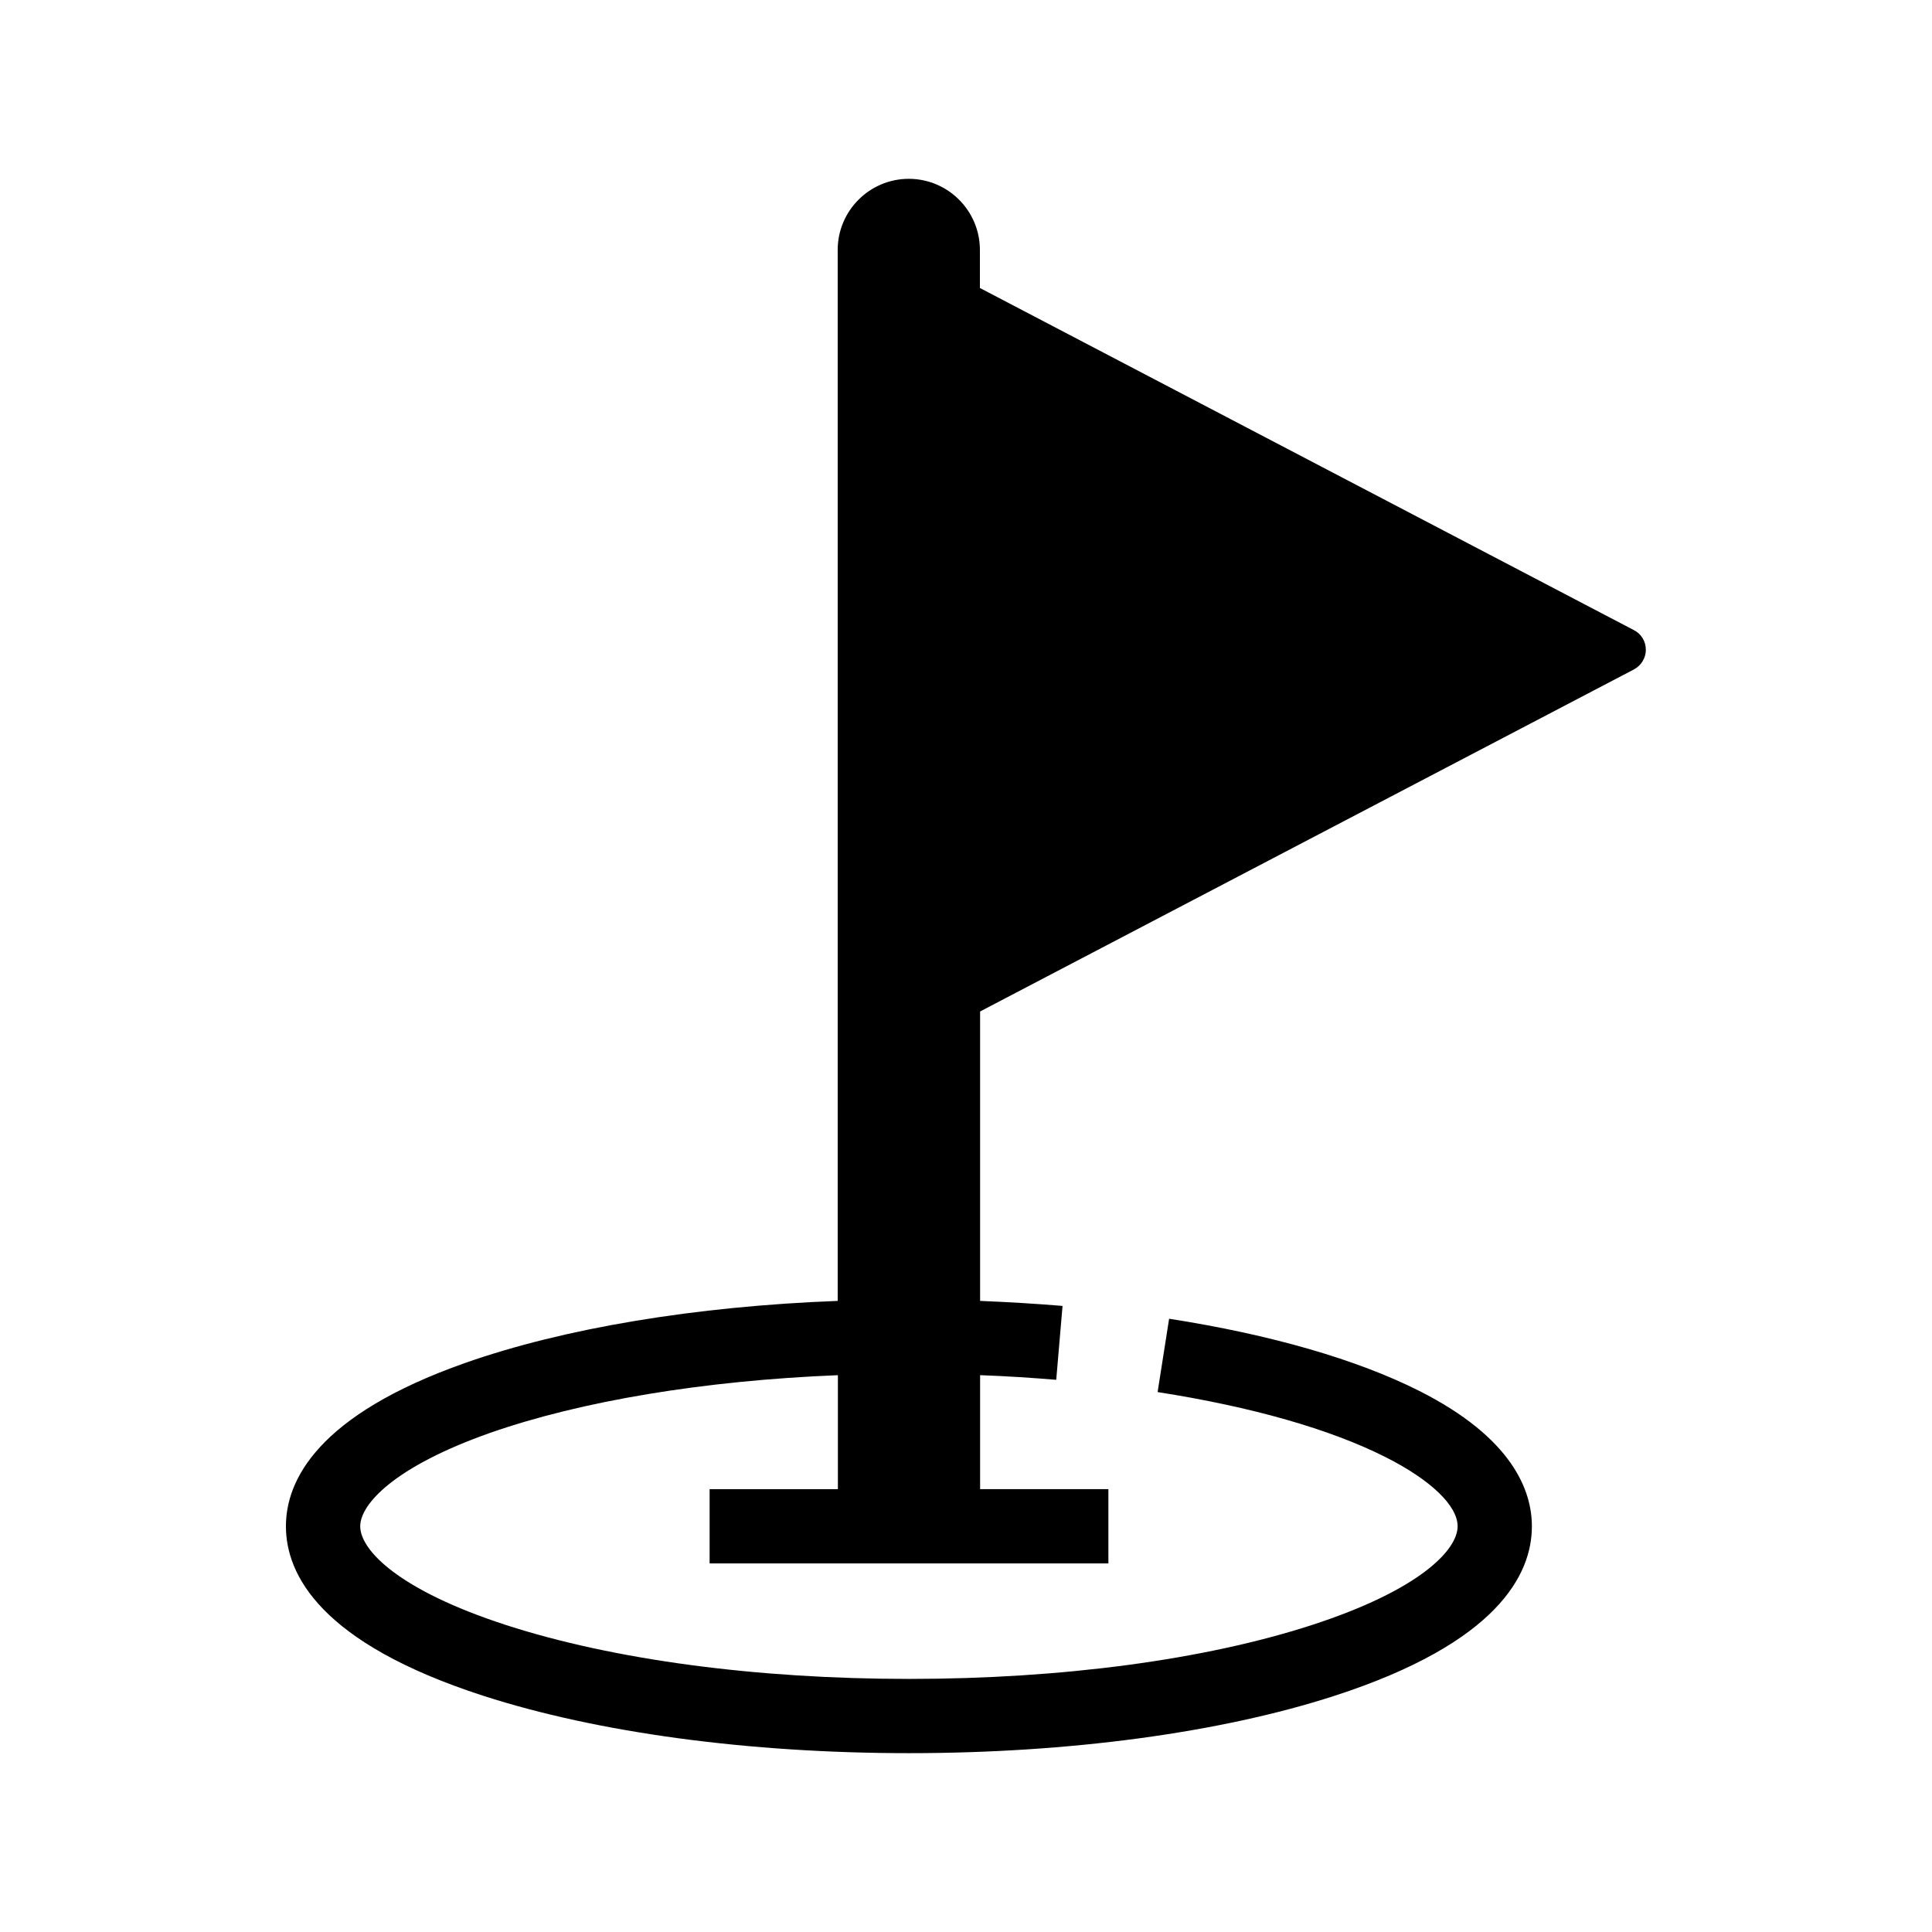
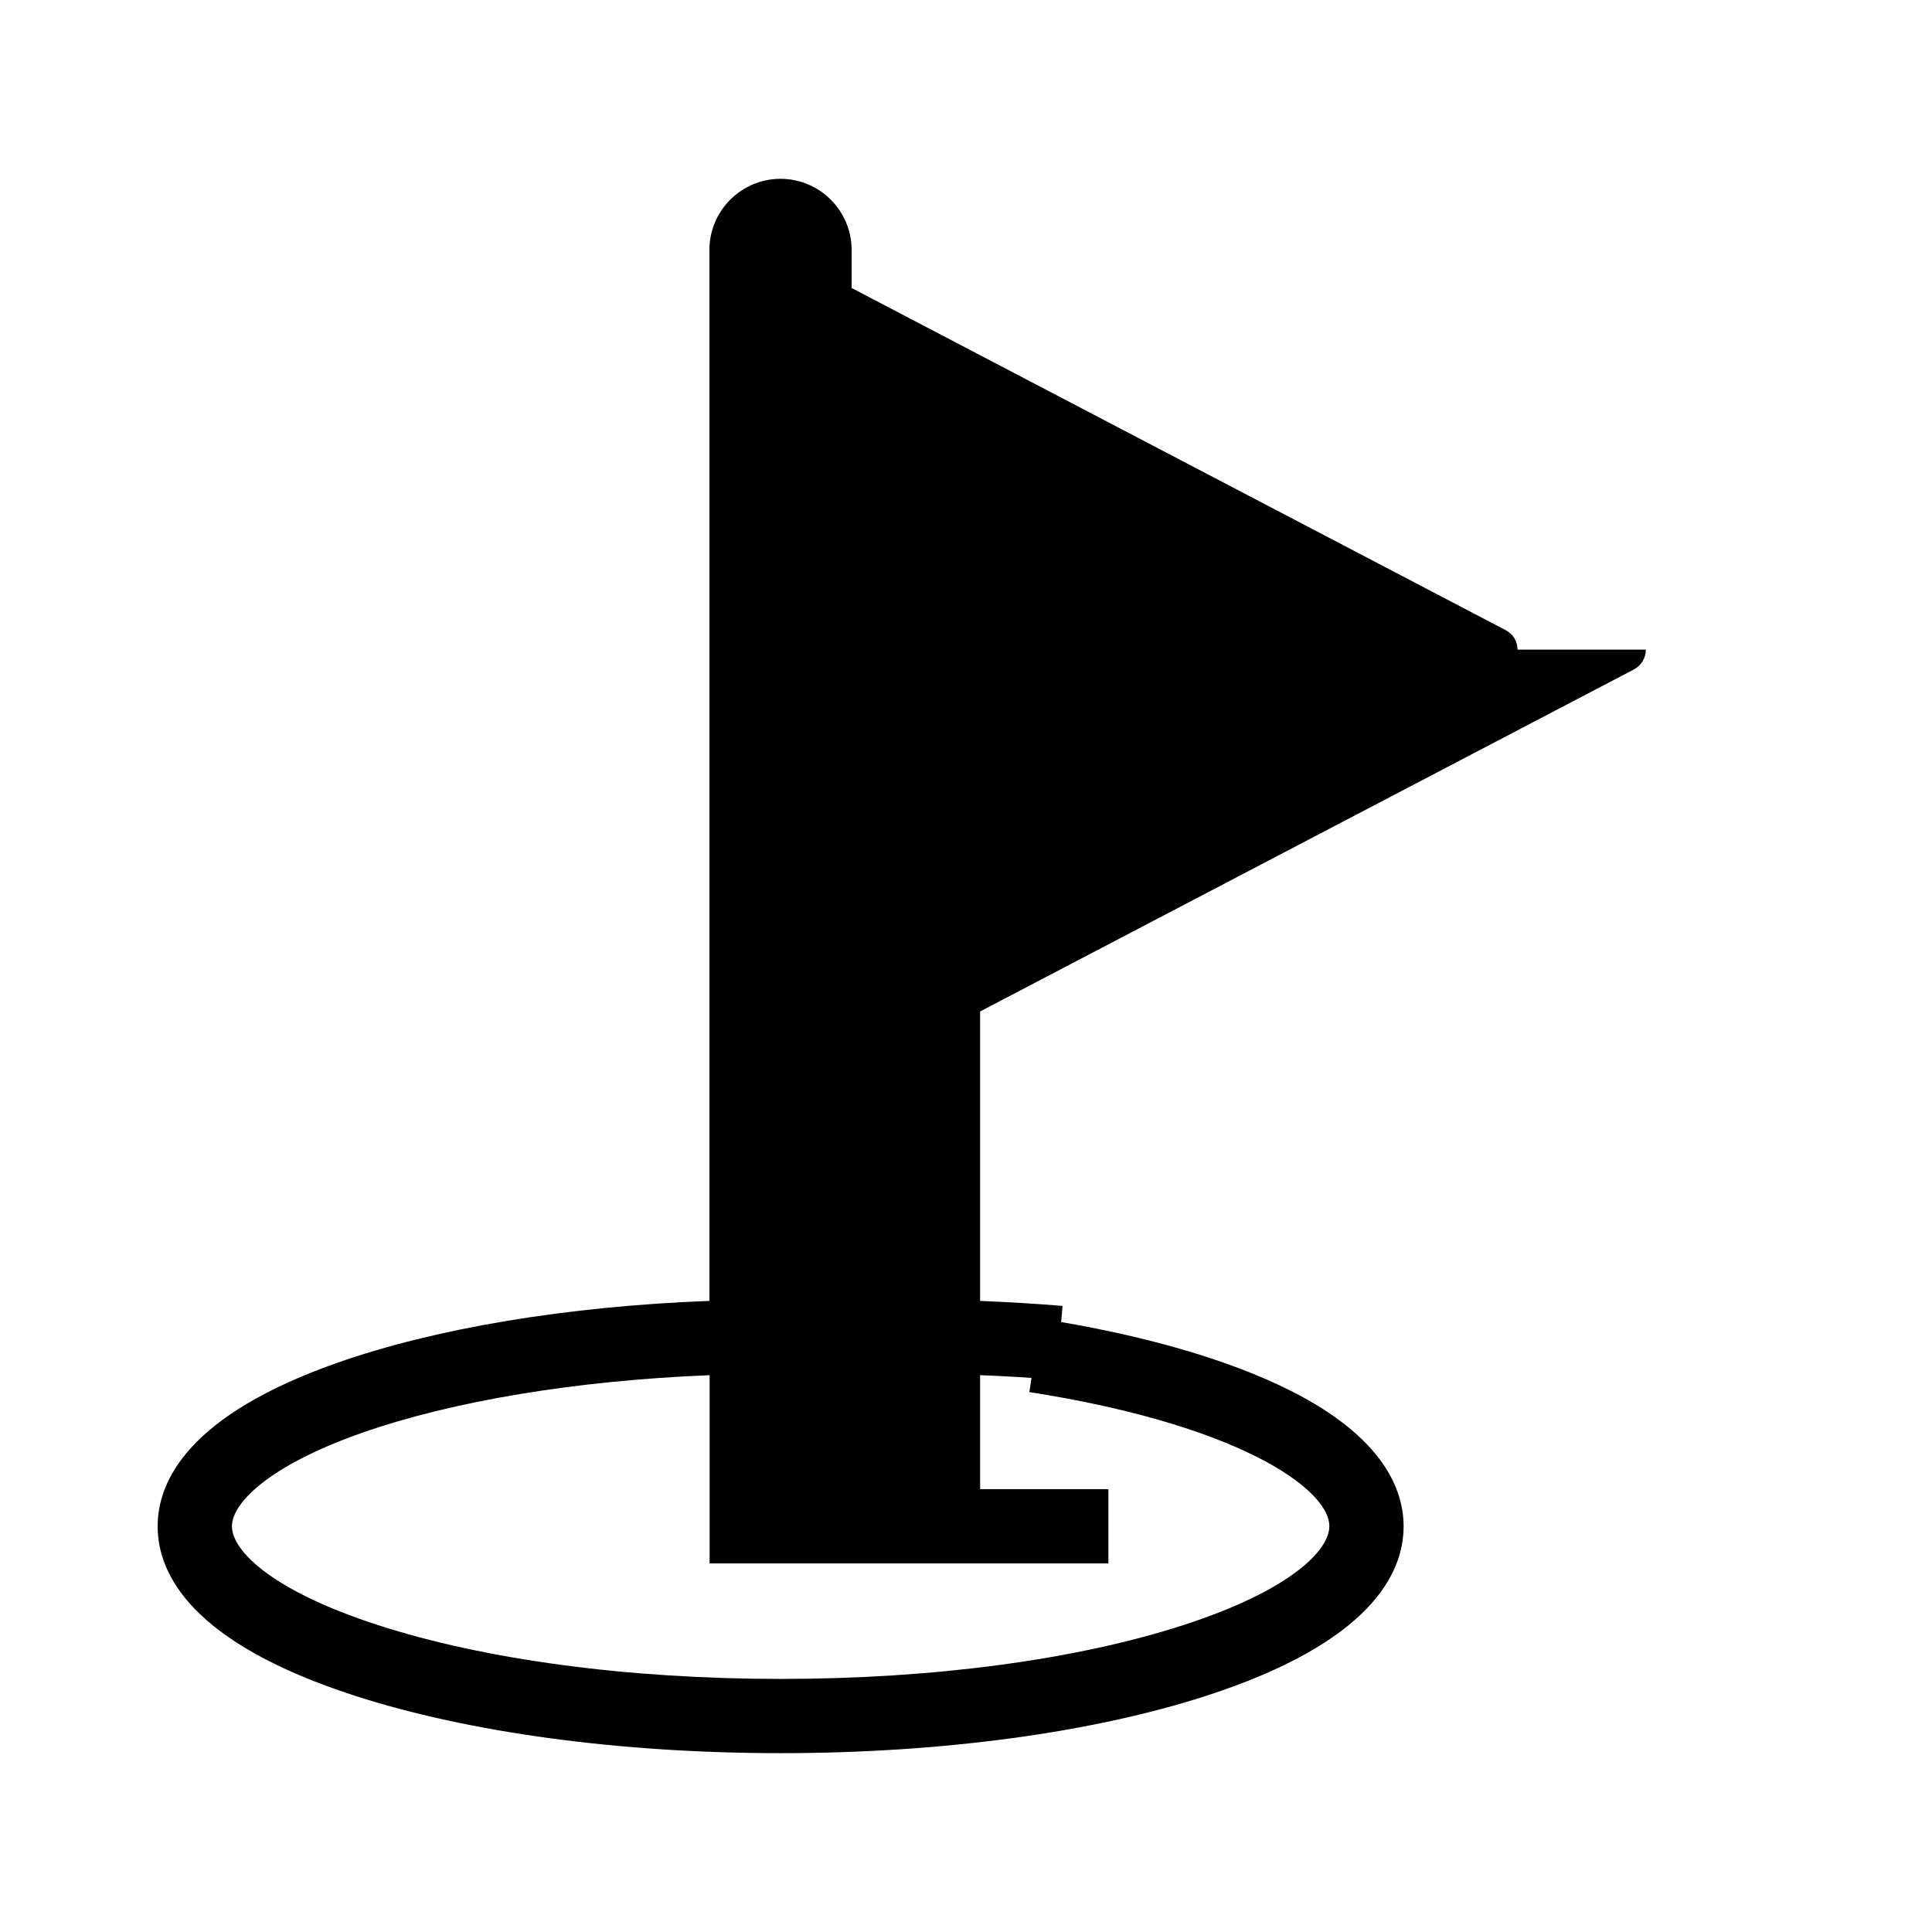
<svg xmlns="http://www.w3.org/2000/svg" fill="#000000" width="800px" height="800px" version="1.1" viewBox="144 144 512 512">
-   <path d="m580.17 316.16c0 2.215-1.23 4.231-3.199 5.266l-173.23 90.625v76.703c7.379 0.297 14.711 0.738 21.844 1.328l-1.672 19.582c-6.594-0.543-13.332-0.984-20.172-1.23v30.207h33.996v19.68l-105.68 0.004v-19.68h33.996v-30.207c-35.473 1.426-68.043 6.84-92.199 15.301-25.387 8.953-34.391 18.895-34.391 24.746 0 6.297 10.137 16.926 38.672 26.176 28.387 9.199 66.273 14.27 106.77 14.27 40.441 0 78.375-5.066 106.71-14.27 28.535-9.25 38.672-19.875 38.672-26.176 0-5.461-7.133-12.301-19.039-18.301-14.66-7.43-35.57-13.383-60.469-17.27l3.051-19.434c26.914 4.184 49.84 10.824 66.32 19.141 24.648 12.449 29.816 26.371 29.816 35.867 0 12.742-9.055 30.898-52.301 44.918-30.211 9.789-70.309 15.199-112.77 15.199-42.461 0-82.508-5.41-112.82-15.203-43.199-13.973-52.301-32.129-52.301-44.918 0-12.102 8.266-29.473 47.527-43.297 26.125-9.199 61.008-15.008 98.695-16.434v-278.52c0-10.383 8.461-18.844 18.844-18.844s18.844 8.461 18.844 18.844v10.086l173.23 90.625c2.016 0.984 3.246 3.004 3.246 5.215z" />
+   <path d="m580.17 316.16c0 2.215-1.23 4.231-3.199 5.266l-173.23 90.625v76.703c7.379 0.297 14.711 0.738 21.844 1.328l-1.672 19.582c-6.594-0.543-13.332-0.984-20.172-1.23v30.207h33.996v19.68l-105.68 0.004v-19.68v-30.207c-35.473 1.426-68.043 6.84-92.199 15.301-25.387 8.953-34.391 18.895-34.391 24.746 0 6.297 10.137 16.926 38.672 26.176 28.387 9.199 66.273 14.27 106.77 14.27 40.441 0 78.375-5.066 106.71-14.27 28.535-9.25 38.672-19.875 38.672-26.176 0-5.461-7.133-12.301-19.039-18.301-14.66-7.43-35.57-13.383-60.469-17.27l3.051-19.434c26.914 4.184 49.84 10.824 66.32 19.141 24.648 12.449 29.816 26.371 29.816 35.867 0 12.742-9.055 30.898-52.301 44.918-30.211 9.789-70.309 15.199-112.77 15.199-42.461 0-82.508-5.41-112.82-15.203-43.199-13.973-52.301-32.129-52.301-44.918 0-12.102 8.266-29.473 47.527-43.297 26.125-9.199 61.008-15.008 98.695-16.434v-278.52c0-10.383 8.461-18.844 18.844-18.844s18.844 8.461 18.844 18.844v10.086l173.23 90.625c2.016 0.984 3.246 3.004 3.246 5.215z" />
</svg>